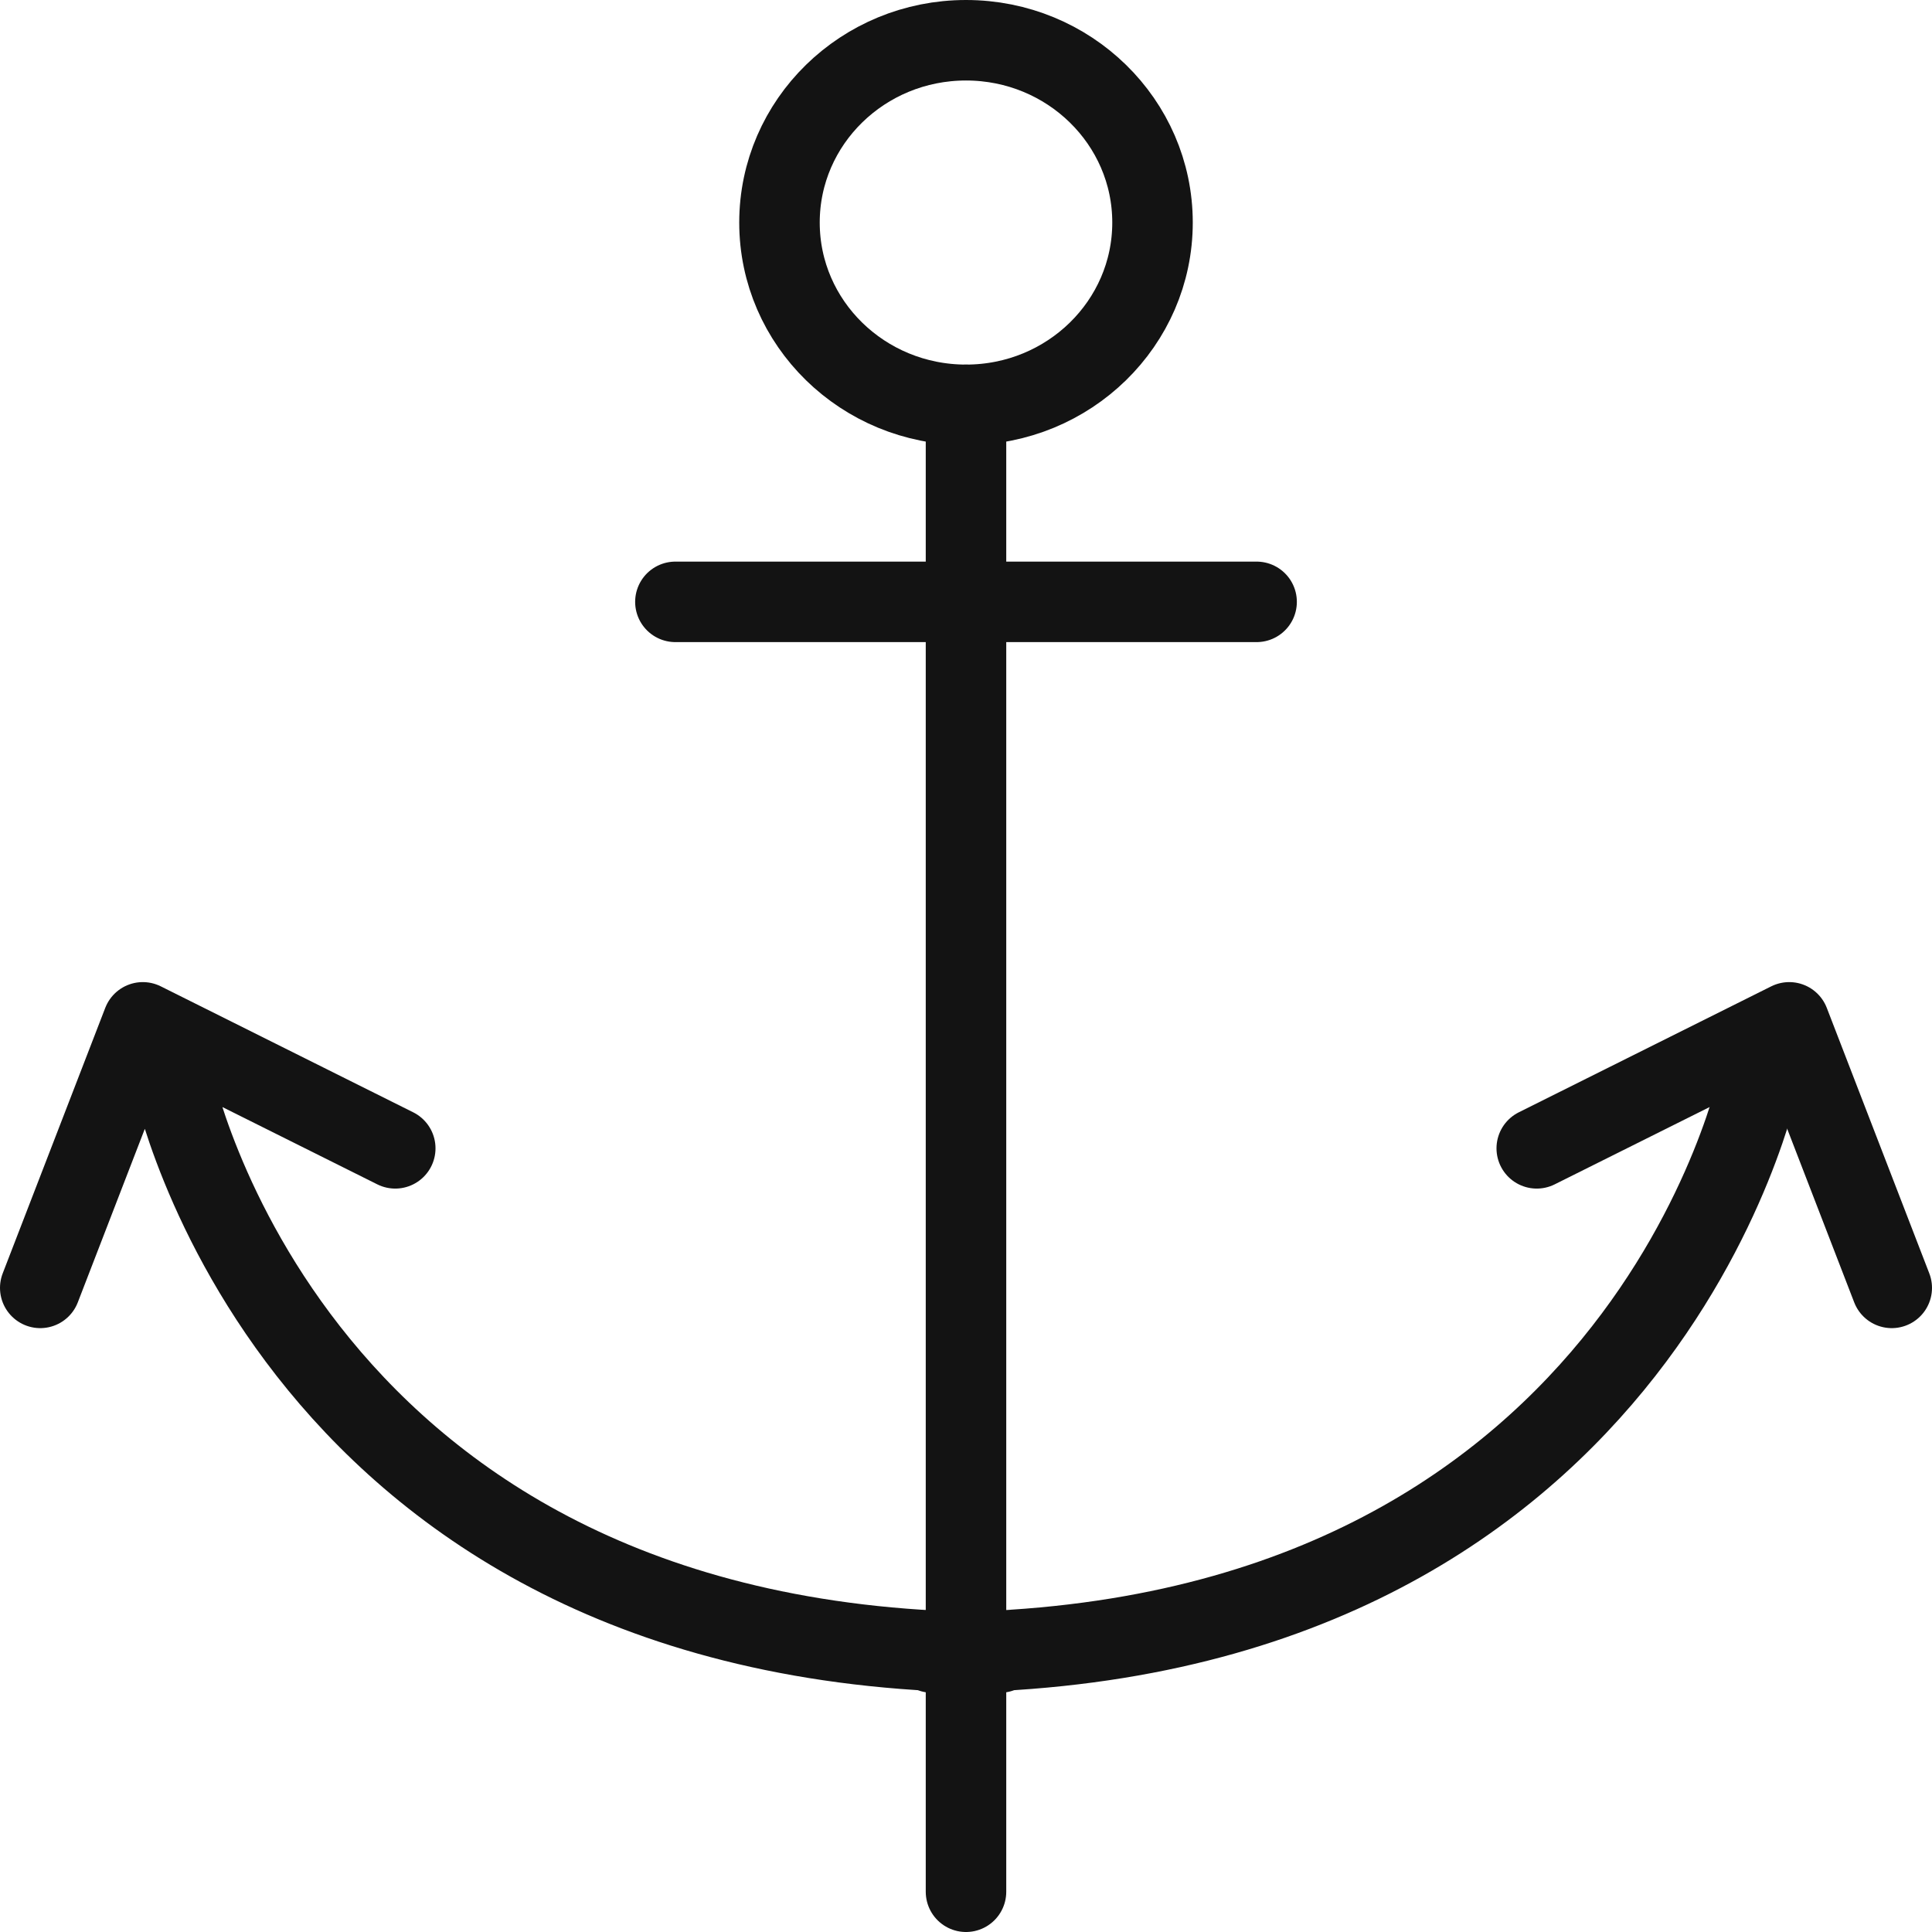
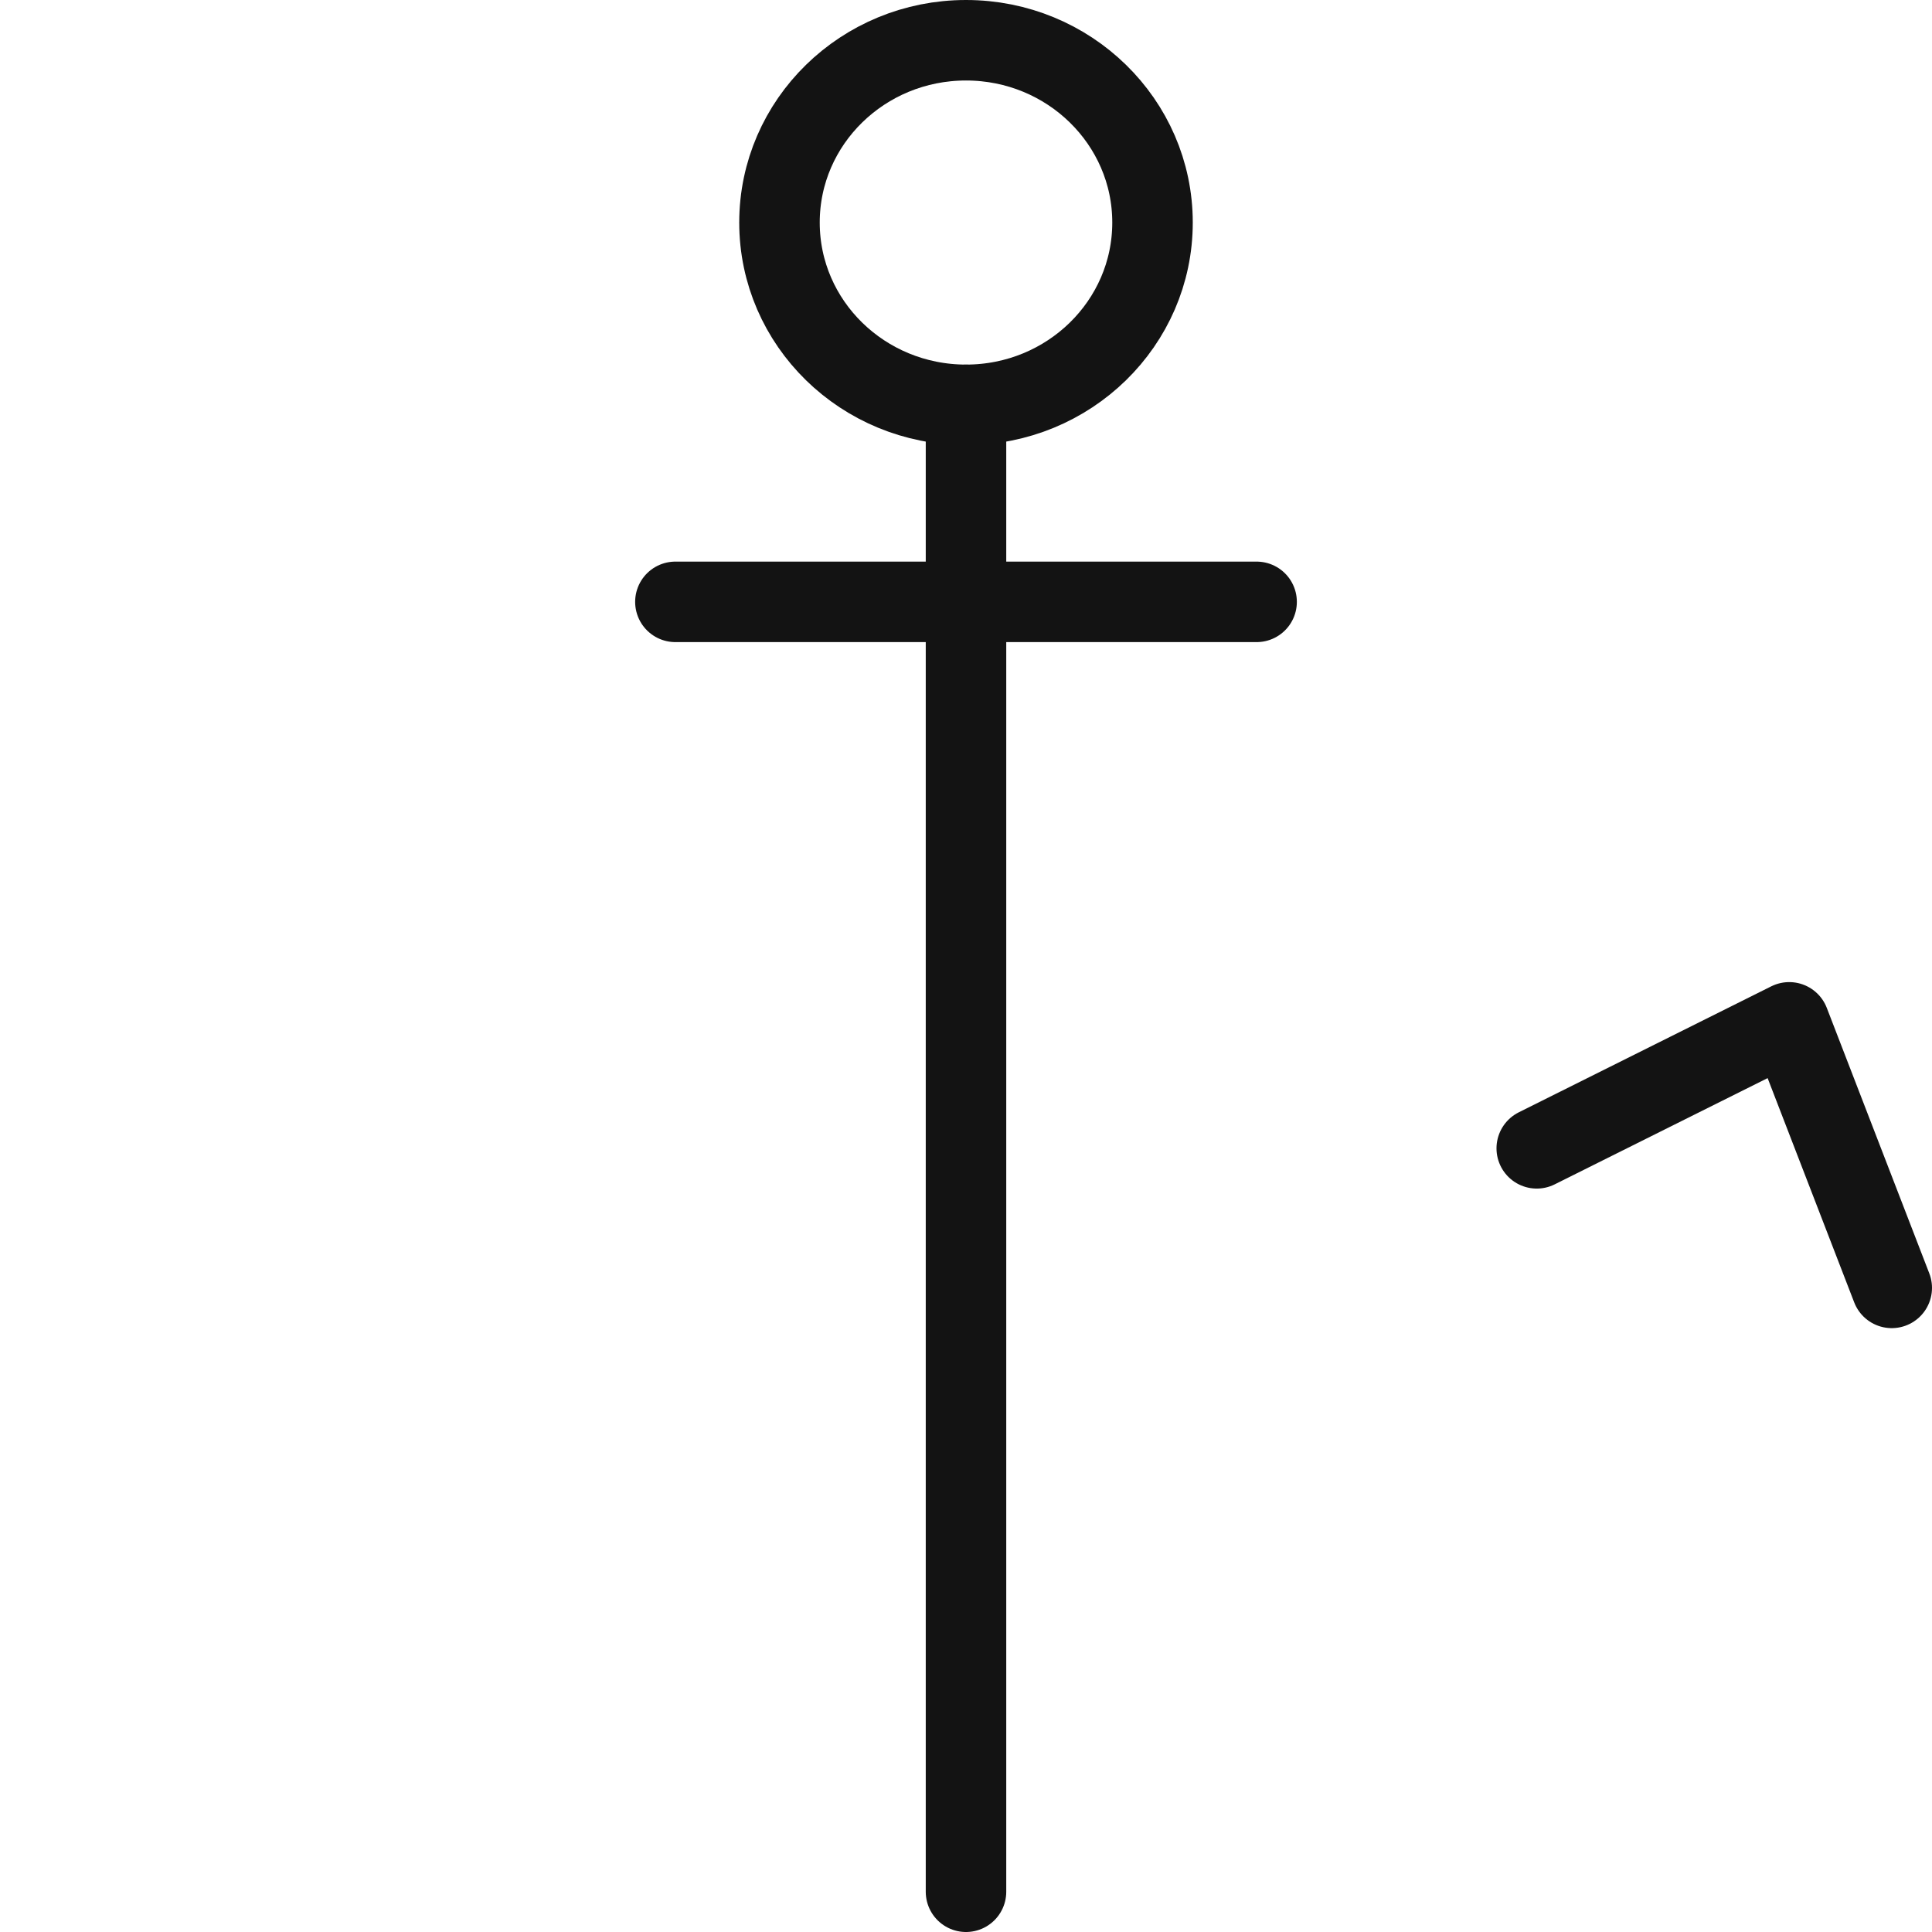
<svg xmlns="http://www.w3.org/2000/svg" width="48" height="48" fill="rgba(19,19,19,1)" viewBox="0 0 48 48">
  <g fill="none" stroke="rgba(19,19,19,1)" stroke-width="2" stroke-linecap="round" stroke-linejoin="round" stroke-miterlimit="10">
    <path d="M24 10.06V47" />
    <ellipse cx="24" cy="5.529" rx="4.634" ry="4.529" />
-     <path d="M4.28 26.76s2.884 14.296 20.564 14.296M9.82 28.53L3.548 25.4 1 31.997M43.72 26.76s-2.884 14.296-20.564 14.296" />
    <path d="M38.18 28.53l6.273-3.13L47 31.997M16.78 14.953h14.44" />
  </g>
</svg>